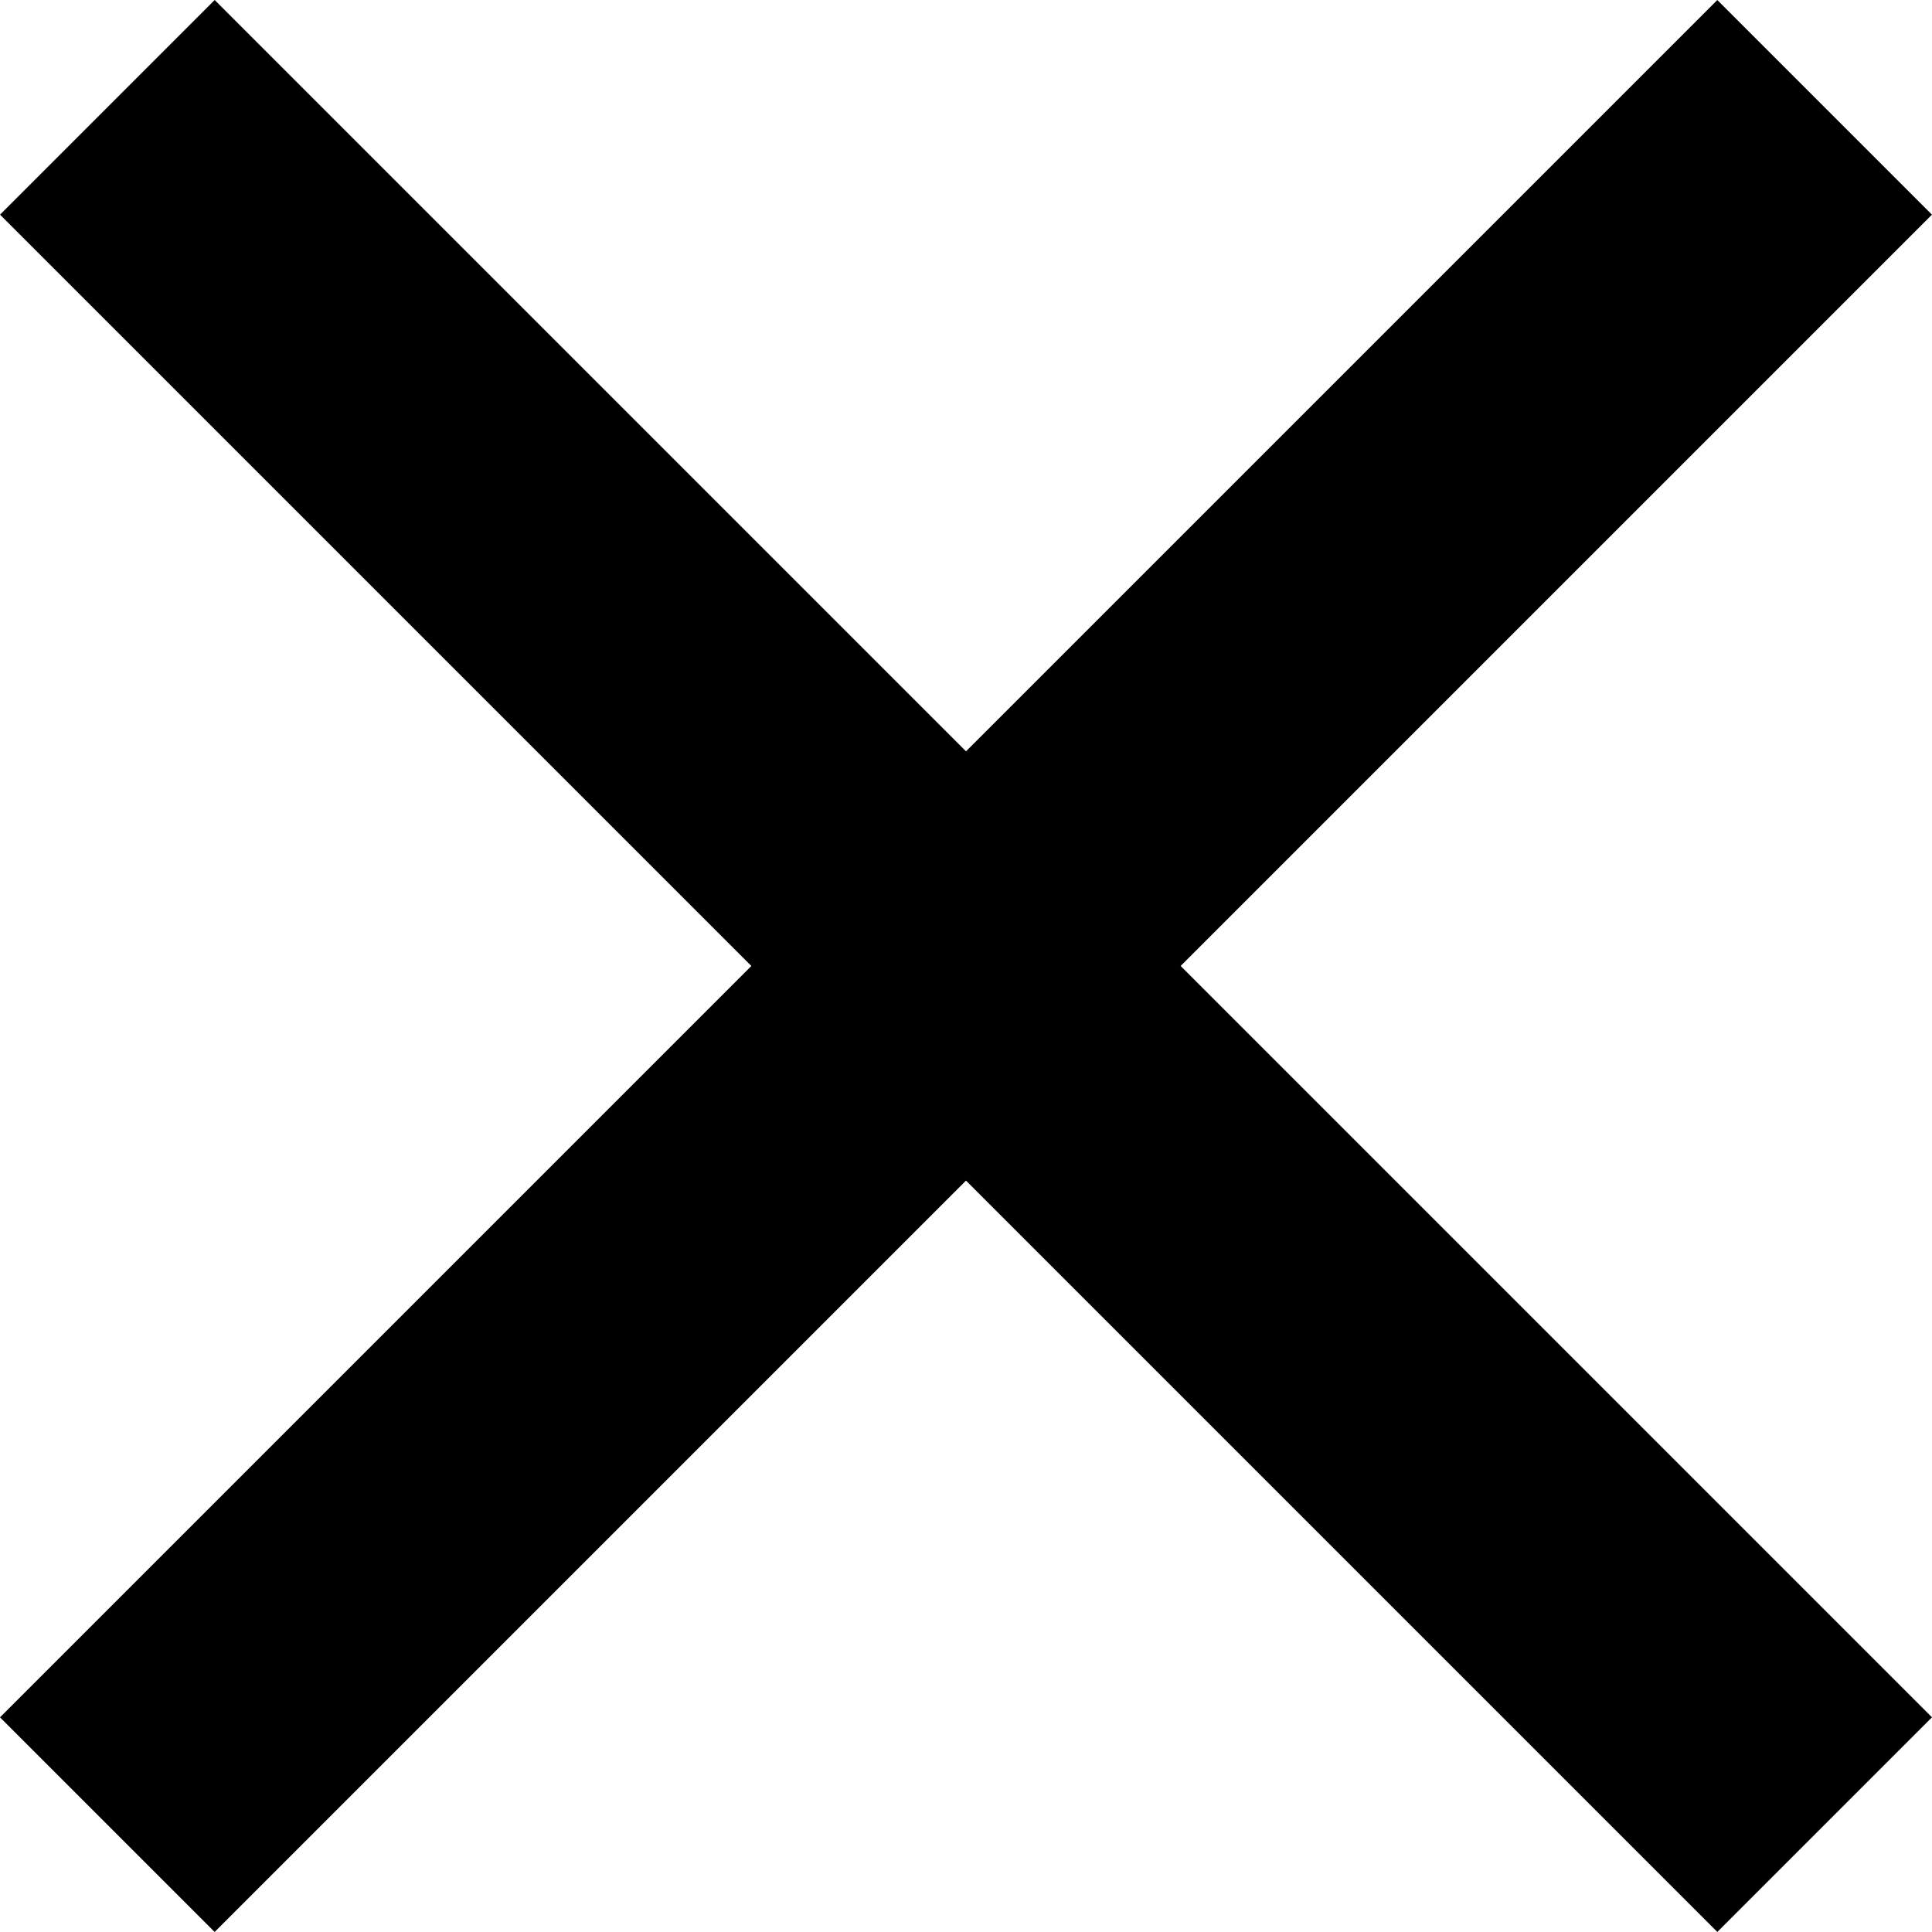
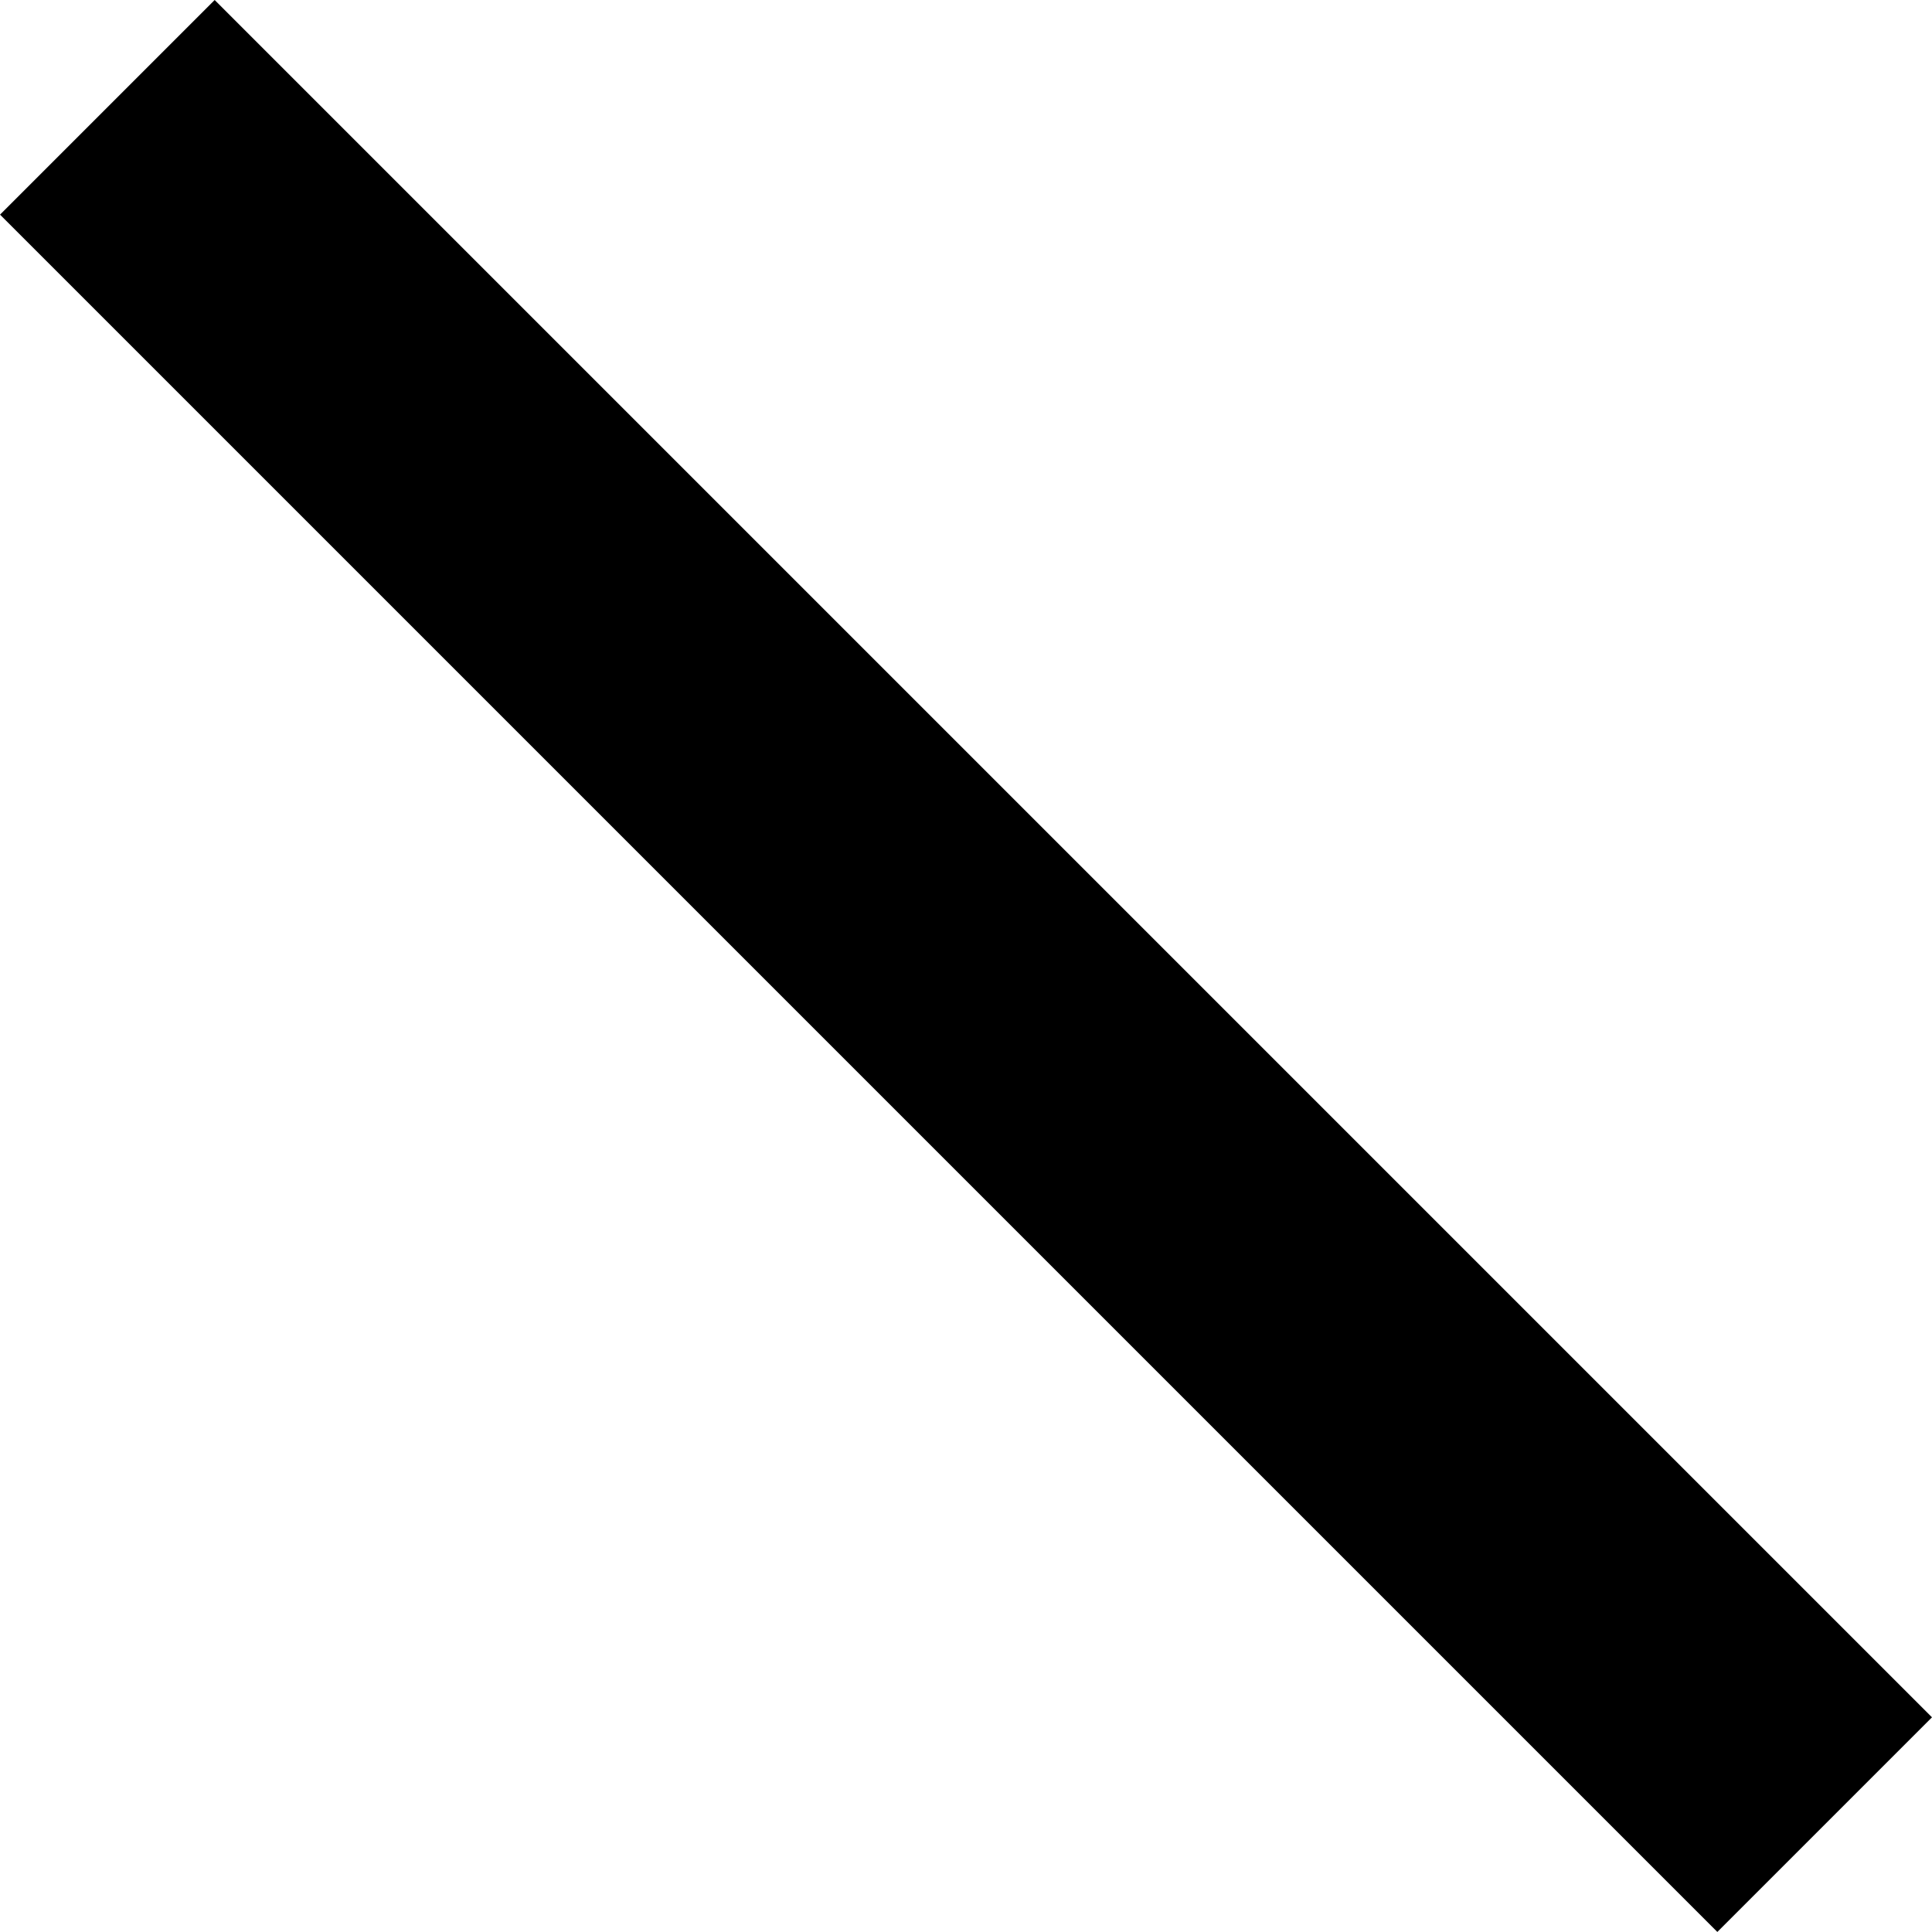
<svg xmlns="http://www.w3.org/2000/svg" width="17" height="17" viewBox="0 0 17 17" fill="none">
  <rect x="1.889" width="21.37" height="2.671" transform="rotate(45 1.889 0)" fill="black" />
-   <rect y="15.111" width="21.37" height="2.671" transform="rotate(-45 0 15.111)" fill="black" />
</svg>